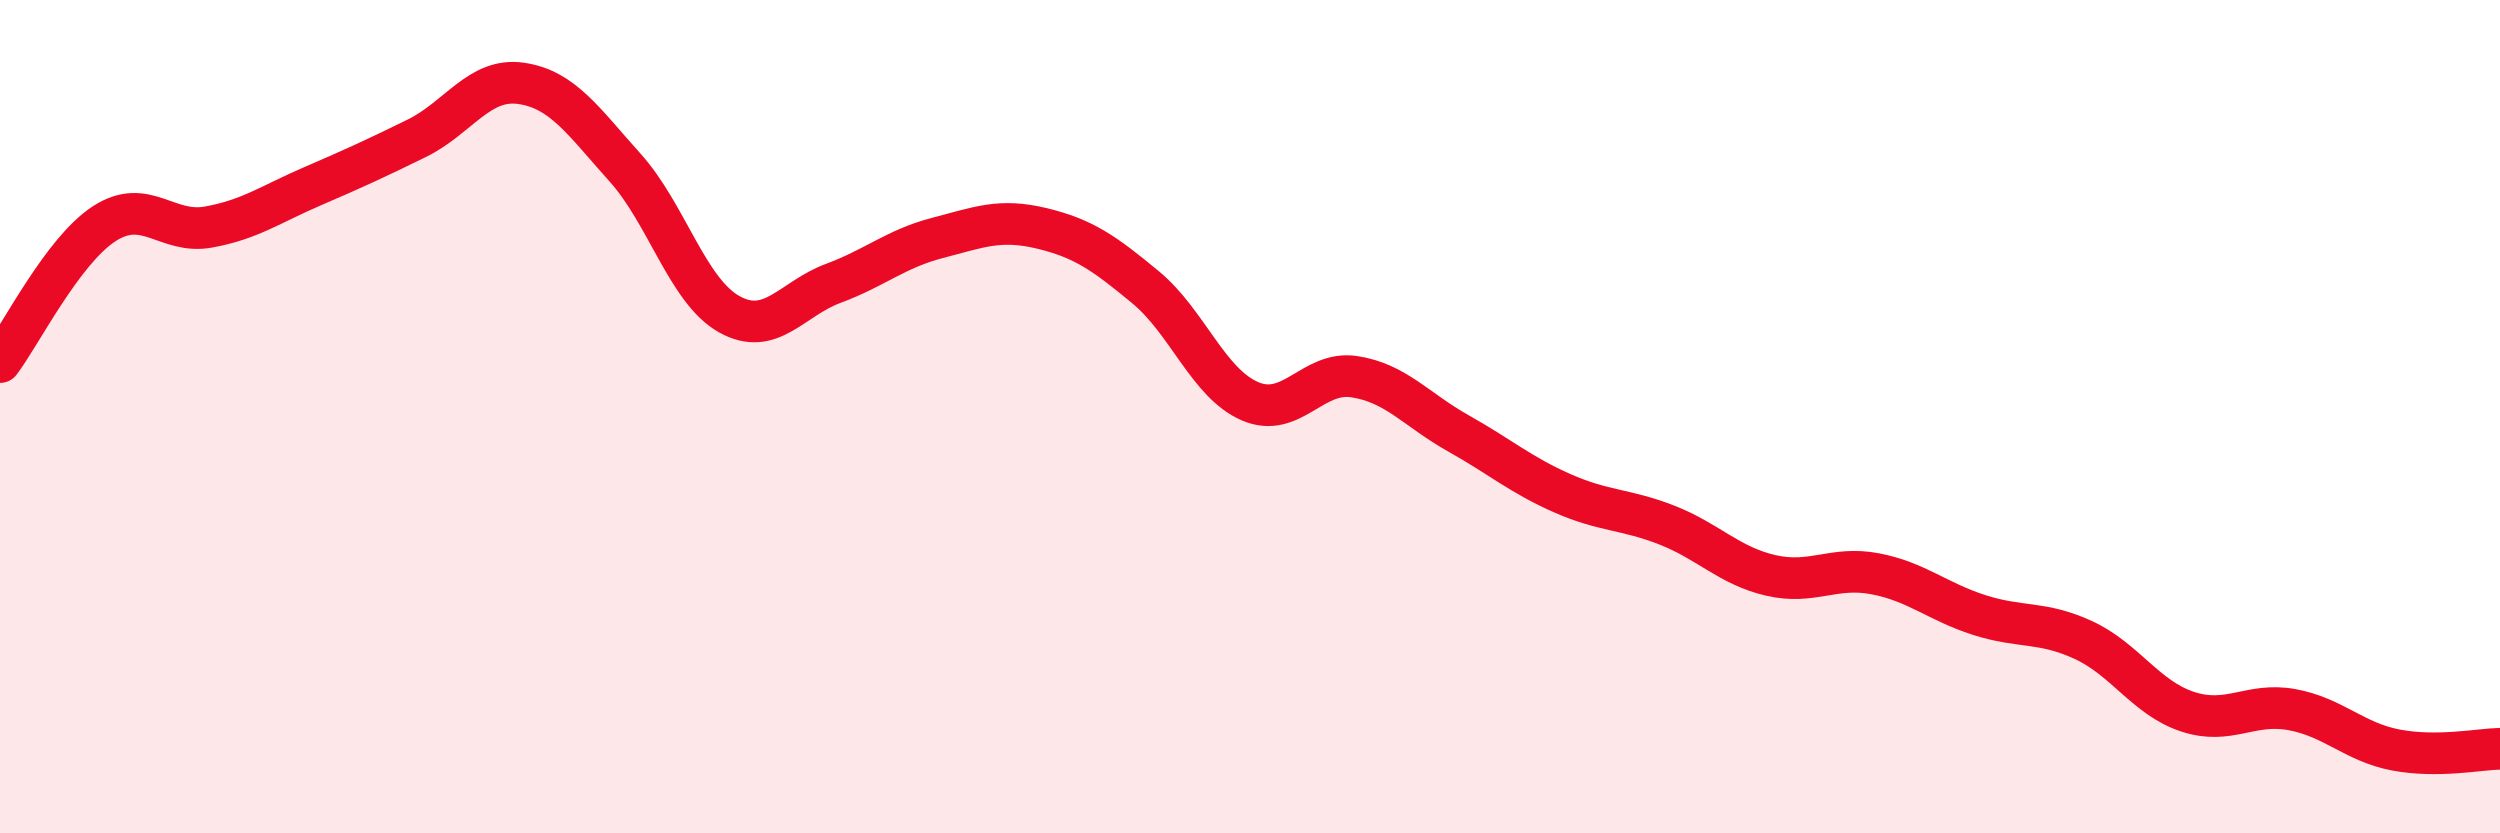
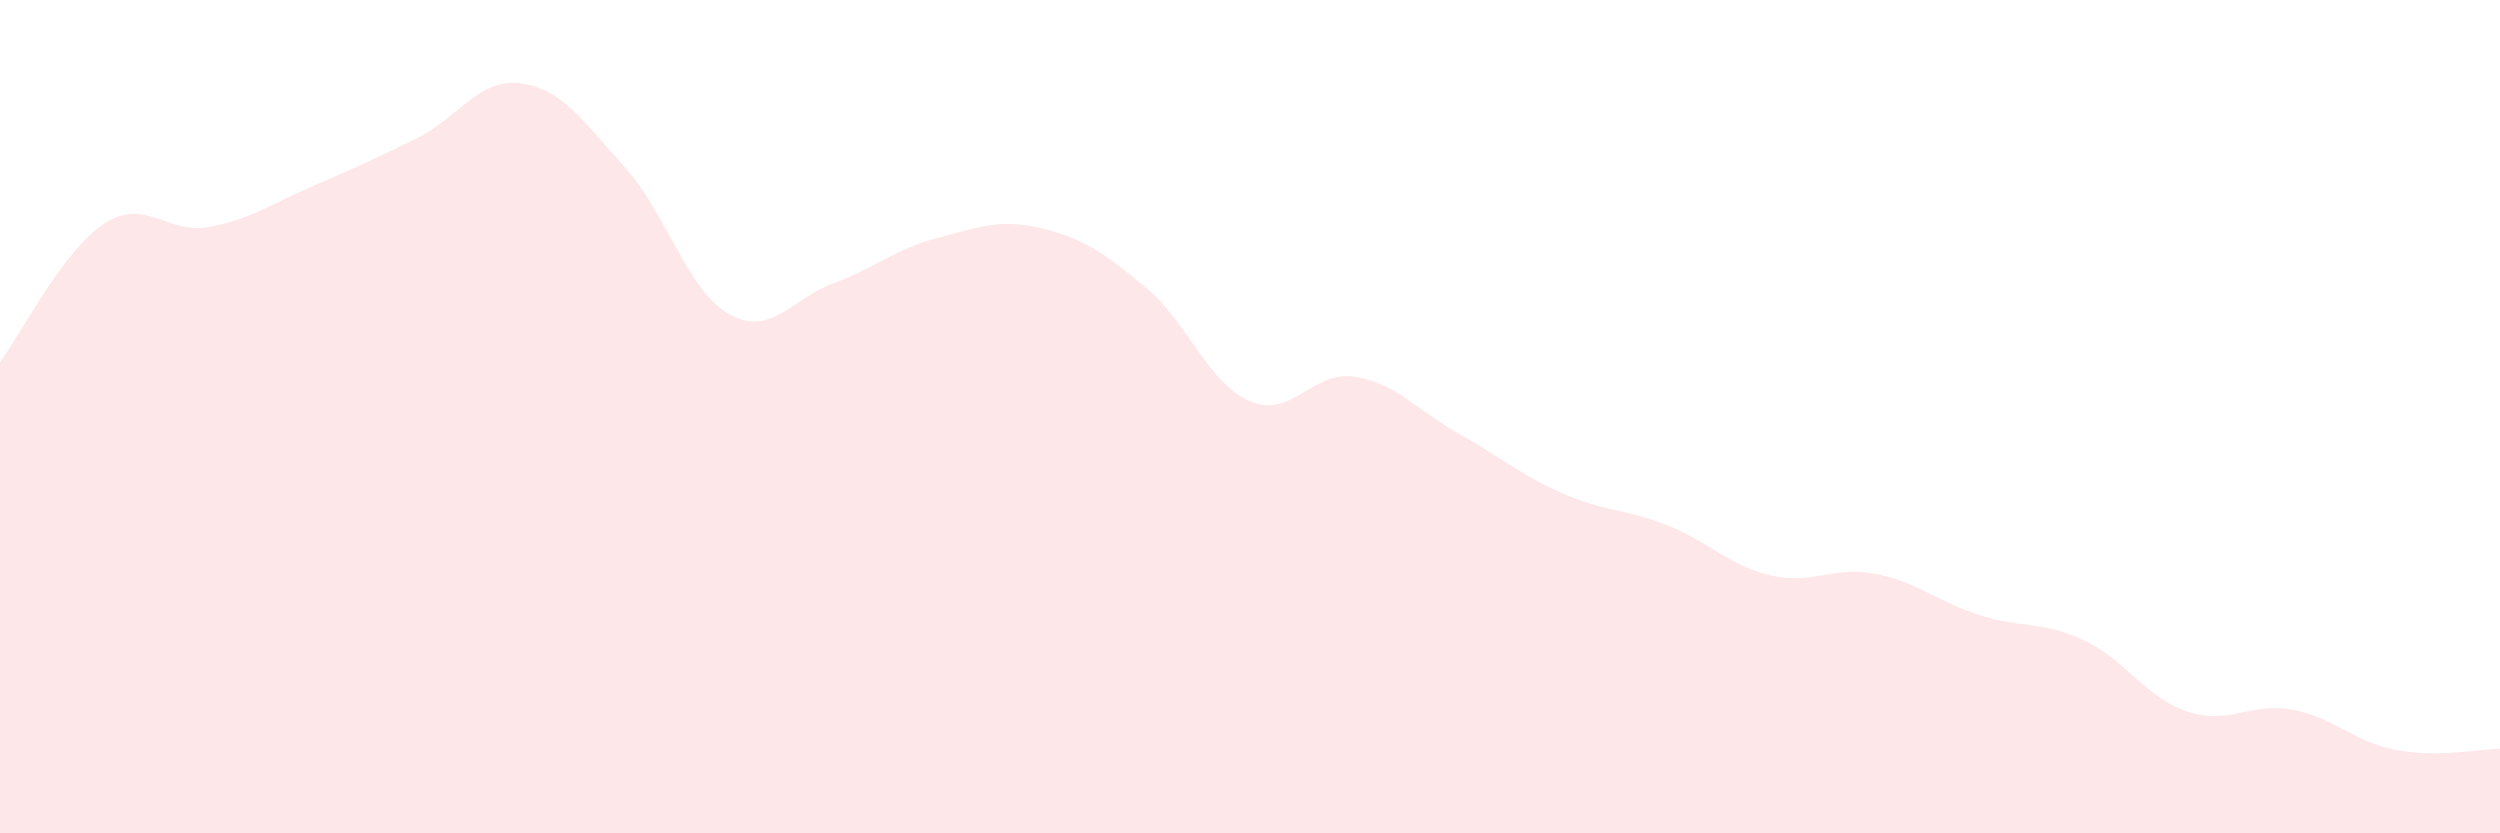
<svg xmlns="http://www.w3.org/2000/svg" width="60" height="20" viewBox="0 0 60 20">
  <path d="M 0,8.69 C 0.5,8.03 1.5,6.02 2.5,5.37 C 3.5,4.72 4,5.63 5,5.45 C 6,5.27 6.5,4.9 7.5,4.47 C 8.5,4.04 9,3.81 10,3.32 C 11,2.83 11.5,1.86 12.5,2 C 13.5,2.14 14,2.91 15,4.02 C 16,5.13 16.5,6.98 17.5,7.54 C 18.5,8.1 19,7.17 20,6.8 C 21,6.43 21.5,5.97 22.5,5.71 C 23.5,5.45 24,5.24 25,5.48 C 26,5.72 26.5,6.07 27.5,6.9 C 28.5,7.73 29,9.2 30,9.63 C 31,10.06 31.5,8.89 32.5,9.04 C 33.5,9.19 34,9.84 35,10.4 C 36,10.96 36.5,11.4 37.5,11.84 C 38.5,12.28 39,12.21 40,12.6 C 41,12.99 41.5,13.58 42.5,13.81 C 43.5,14.04 44,13.58 45,13.77 C 46,13.96 46.5,14.44 47.5,14.76 C 48.5,15.08 49,14.9 50,15.36 C 51,15.82 51.5,16.75 52.5,17.08 C 53.5,17.41 54,16.85 55,17.03 C 56,17.21 56.5,17.81 57.5,18 C 58.5,18.19 59.5,17.98 60,17.97L60 20L0 20Z" fill="#EB0A25" opacity="0.1" stroke-linecap="round" stroke-linejoin="round" />
-   <path d="M 0,8.69 C 0.5,8.03 1.5,6.02 2.5,5.37 C 3.5,4.72 4,5.63 5,5.45 C 6,5.27 6.5,4.9 7.5,4.47 C 8.5,4.04 9,3.81 10,3.32 C 11,2.83 11.5,1.86 12.5,2 C 13.5,2.14 14,2.91 15,4.02 C 16,5.13 16.5,6.98 17.5,7.54 C 18.5,8.1 19,7.17 20,6.8 C 21,6.43 21.5,5.97 22.5,5.71 C 23.5,5.45 24,5.24 25,5.48 C 26,5.72 26.5,6.07 27.5,6.9 C 28.5,7.73 29,9.2 30,9.63 C 31,10.06 31.5,8.89 32.5,9.04 C 33.5,9.19 34,9.84 35,10.4 C 36,10.96 36.5,11.4 37.5,11.84 C 38.5,12.28 39,12.21 40,12.6 C 41,12.99 41.5,13.58 42.5,13.81 C 43.5,14.04 44,13.58 45,13.77 C 46,13.96 46.5,14.44 47.5,14.76 C 48.5,15.08 49,14.9 50,15.36 C 51,15.82 51.5,16.75 52.5,17.08 C 53.5,17.41 54,16.85 55,17.03 C 56,17.21 56.5,17.81 57.5,18 C 58.5,18.19 59.5,17.98 60,17.97" stroke="#EB0A25" stroke-width="1" fill="none" stroke-linecap="round" stroke-linejoin="round" />
</svg>